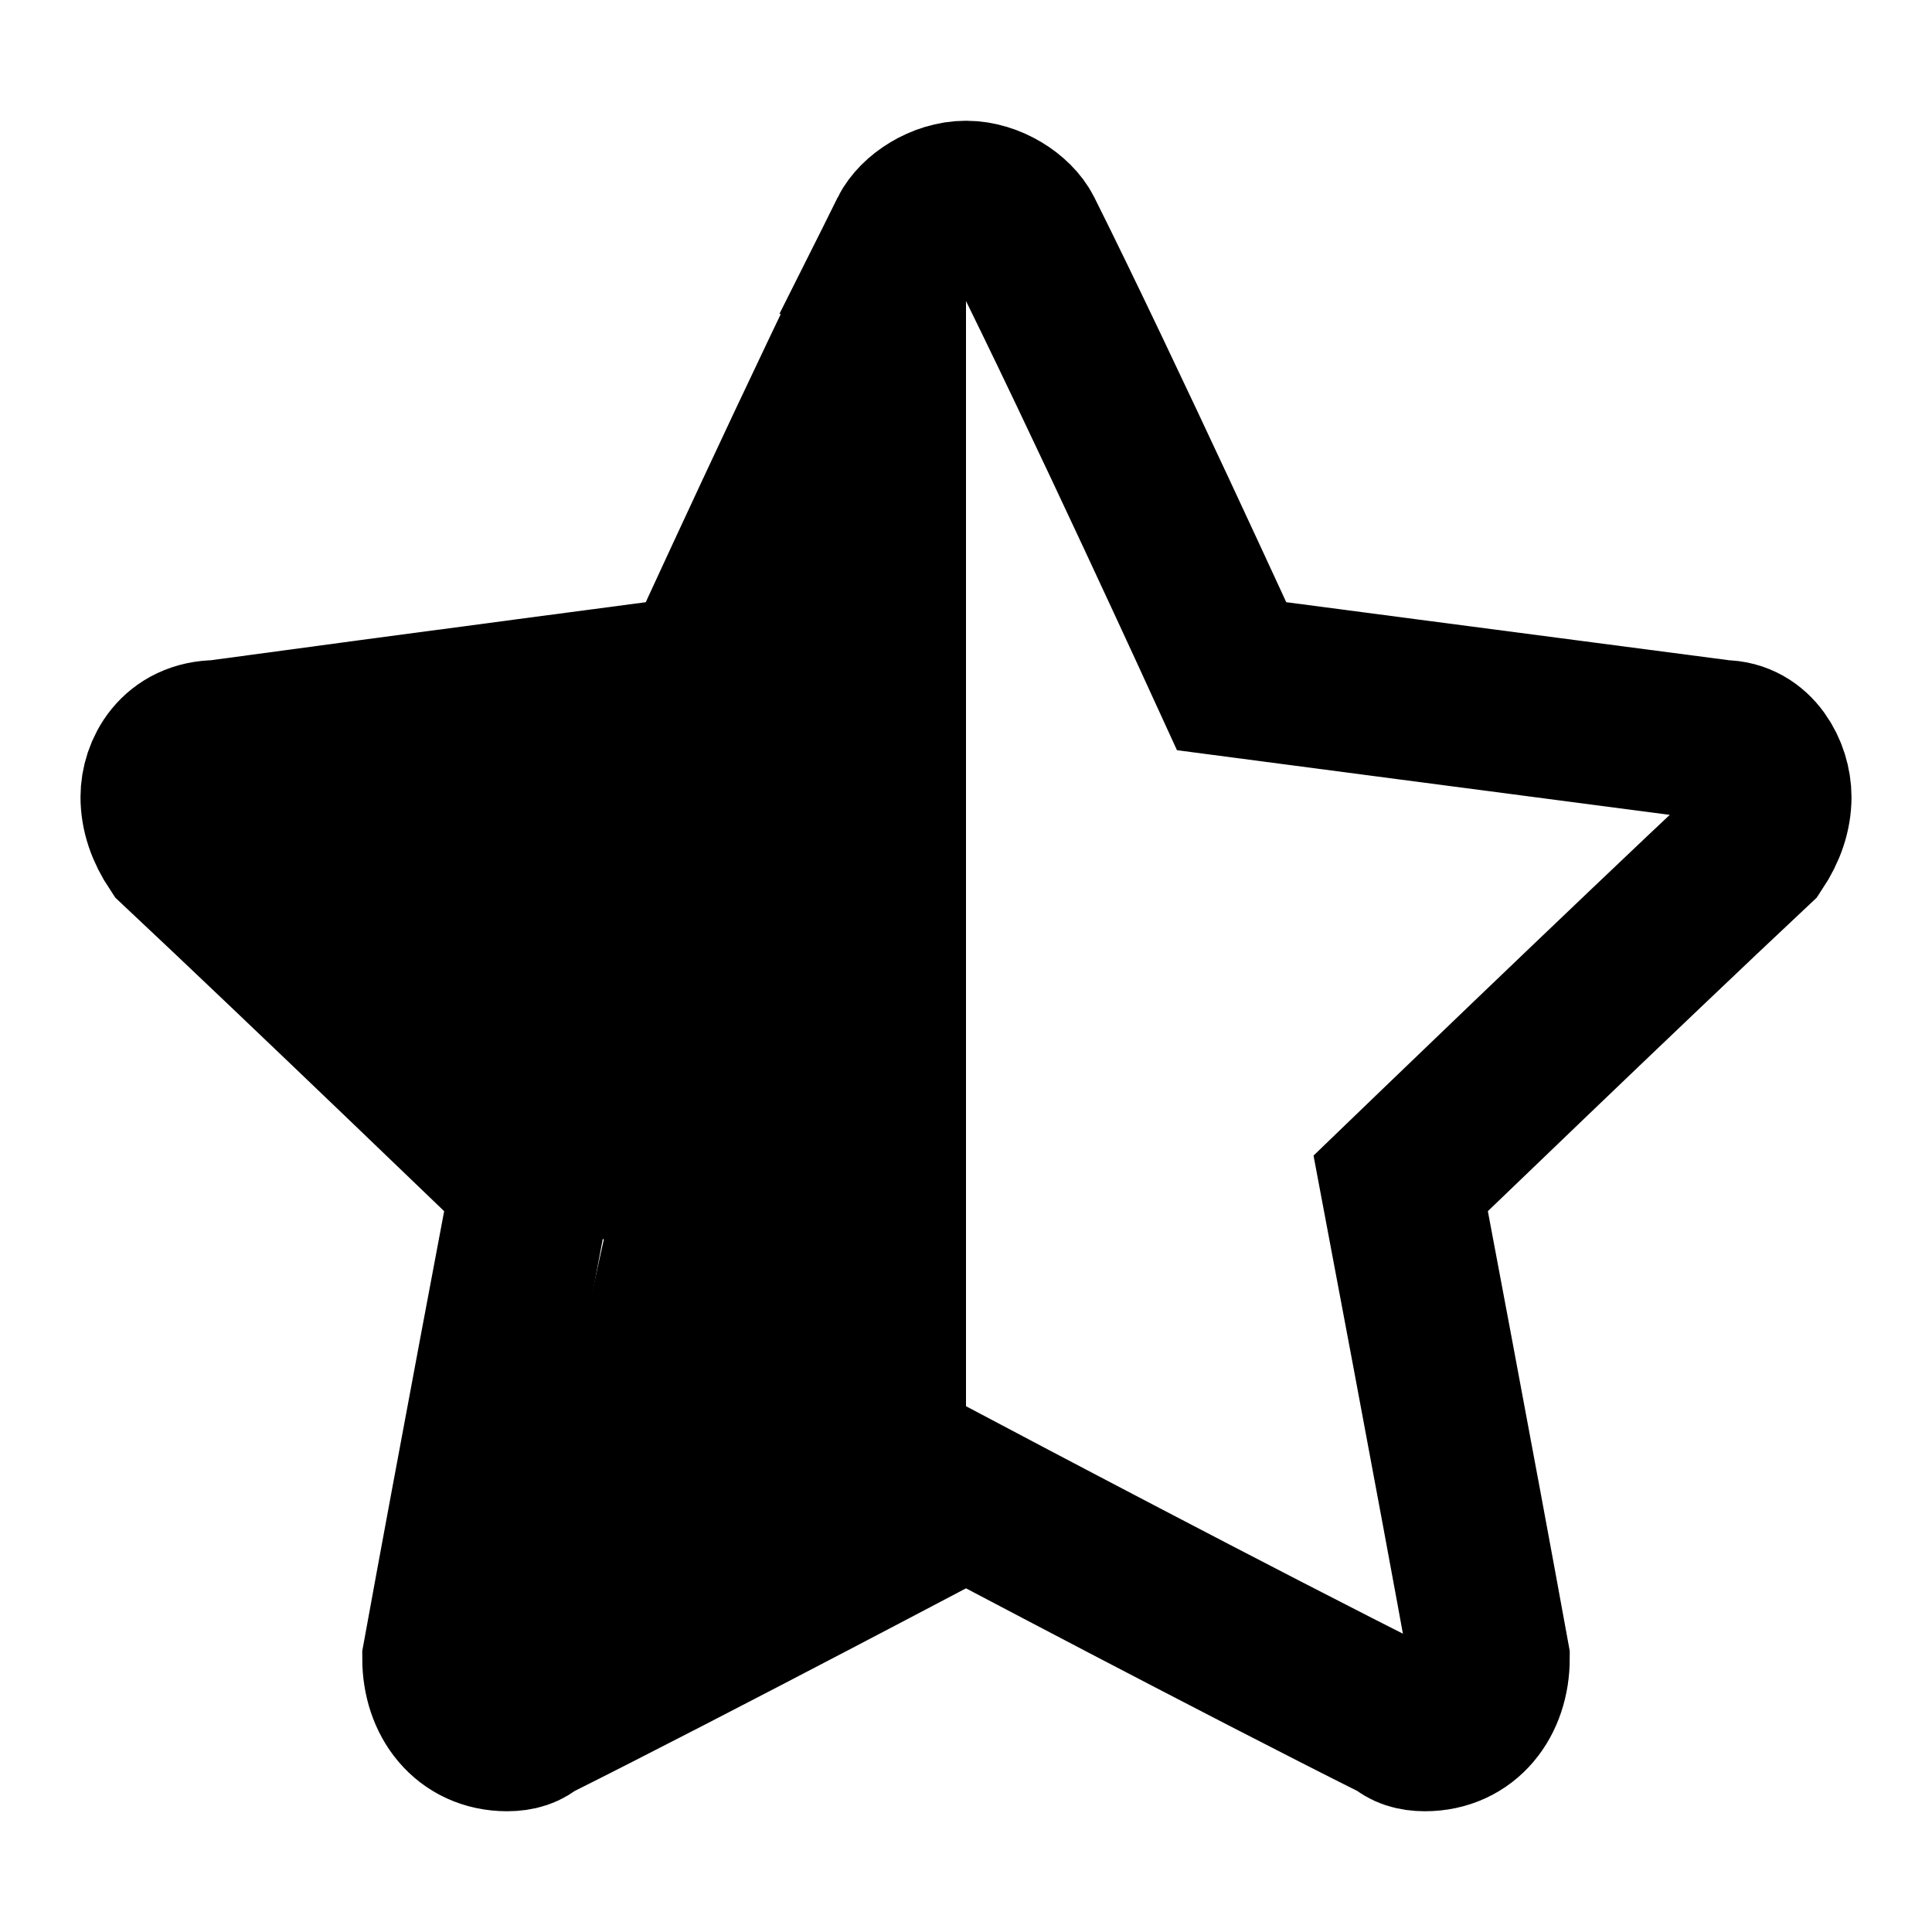
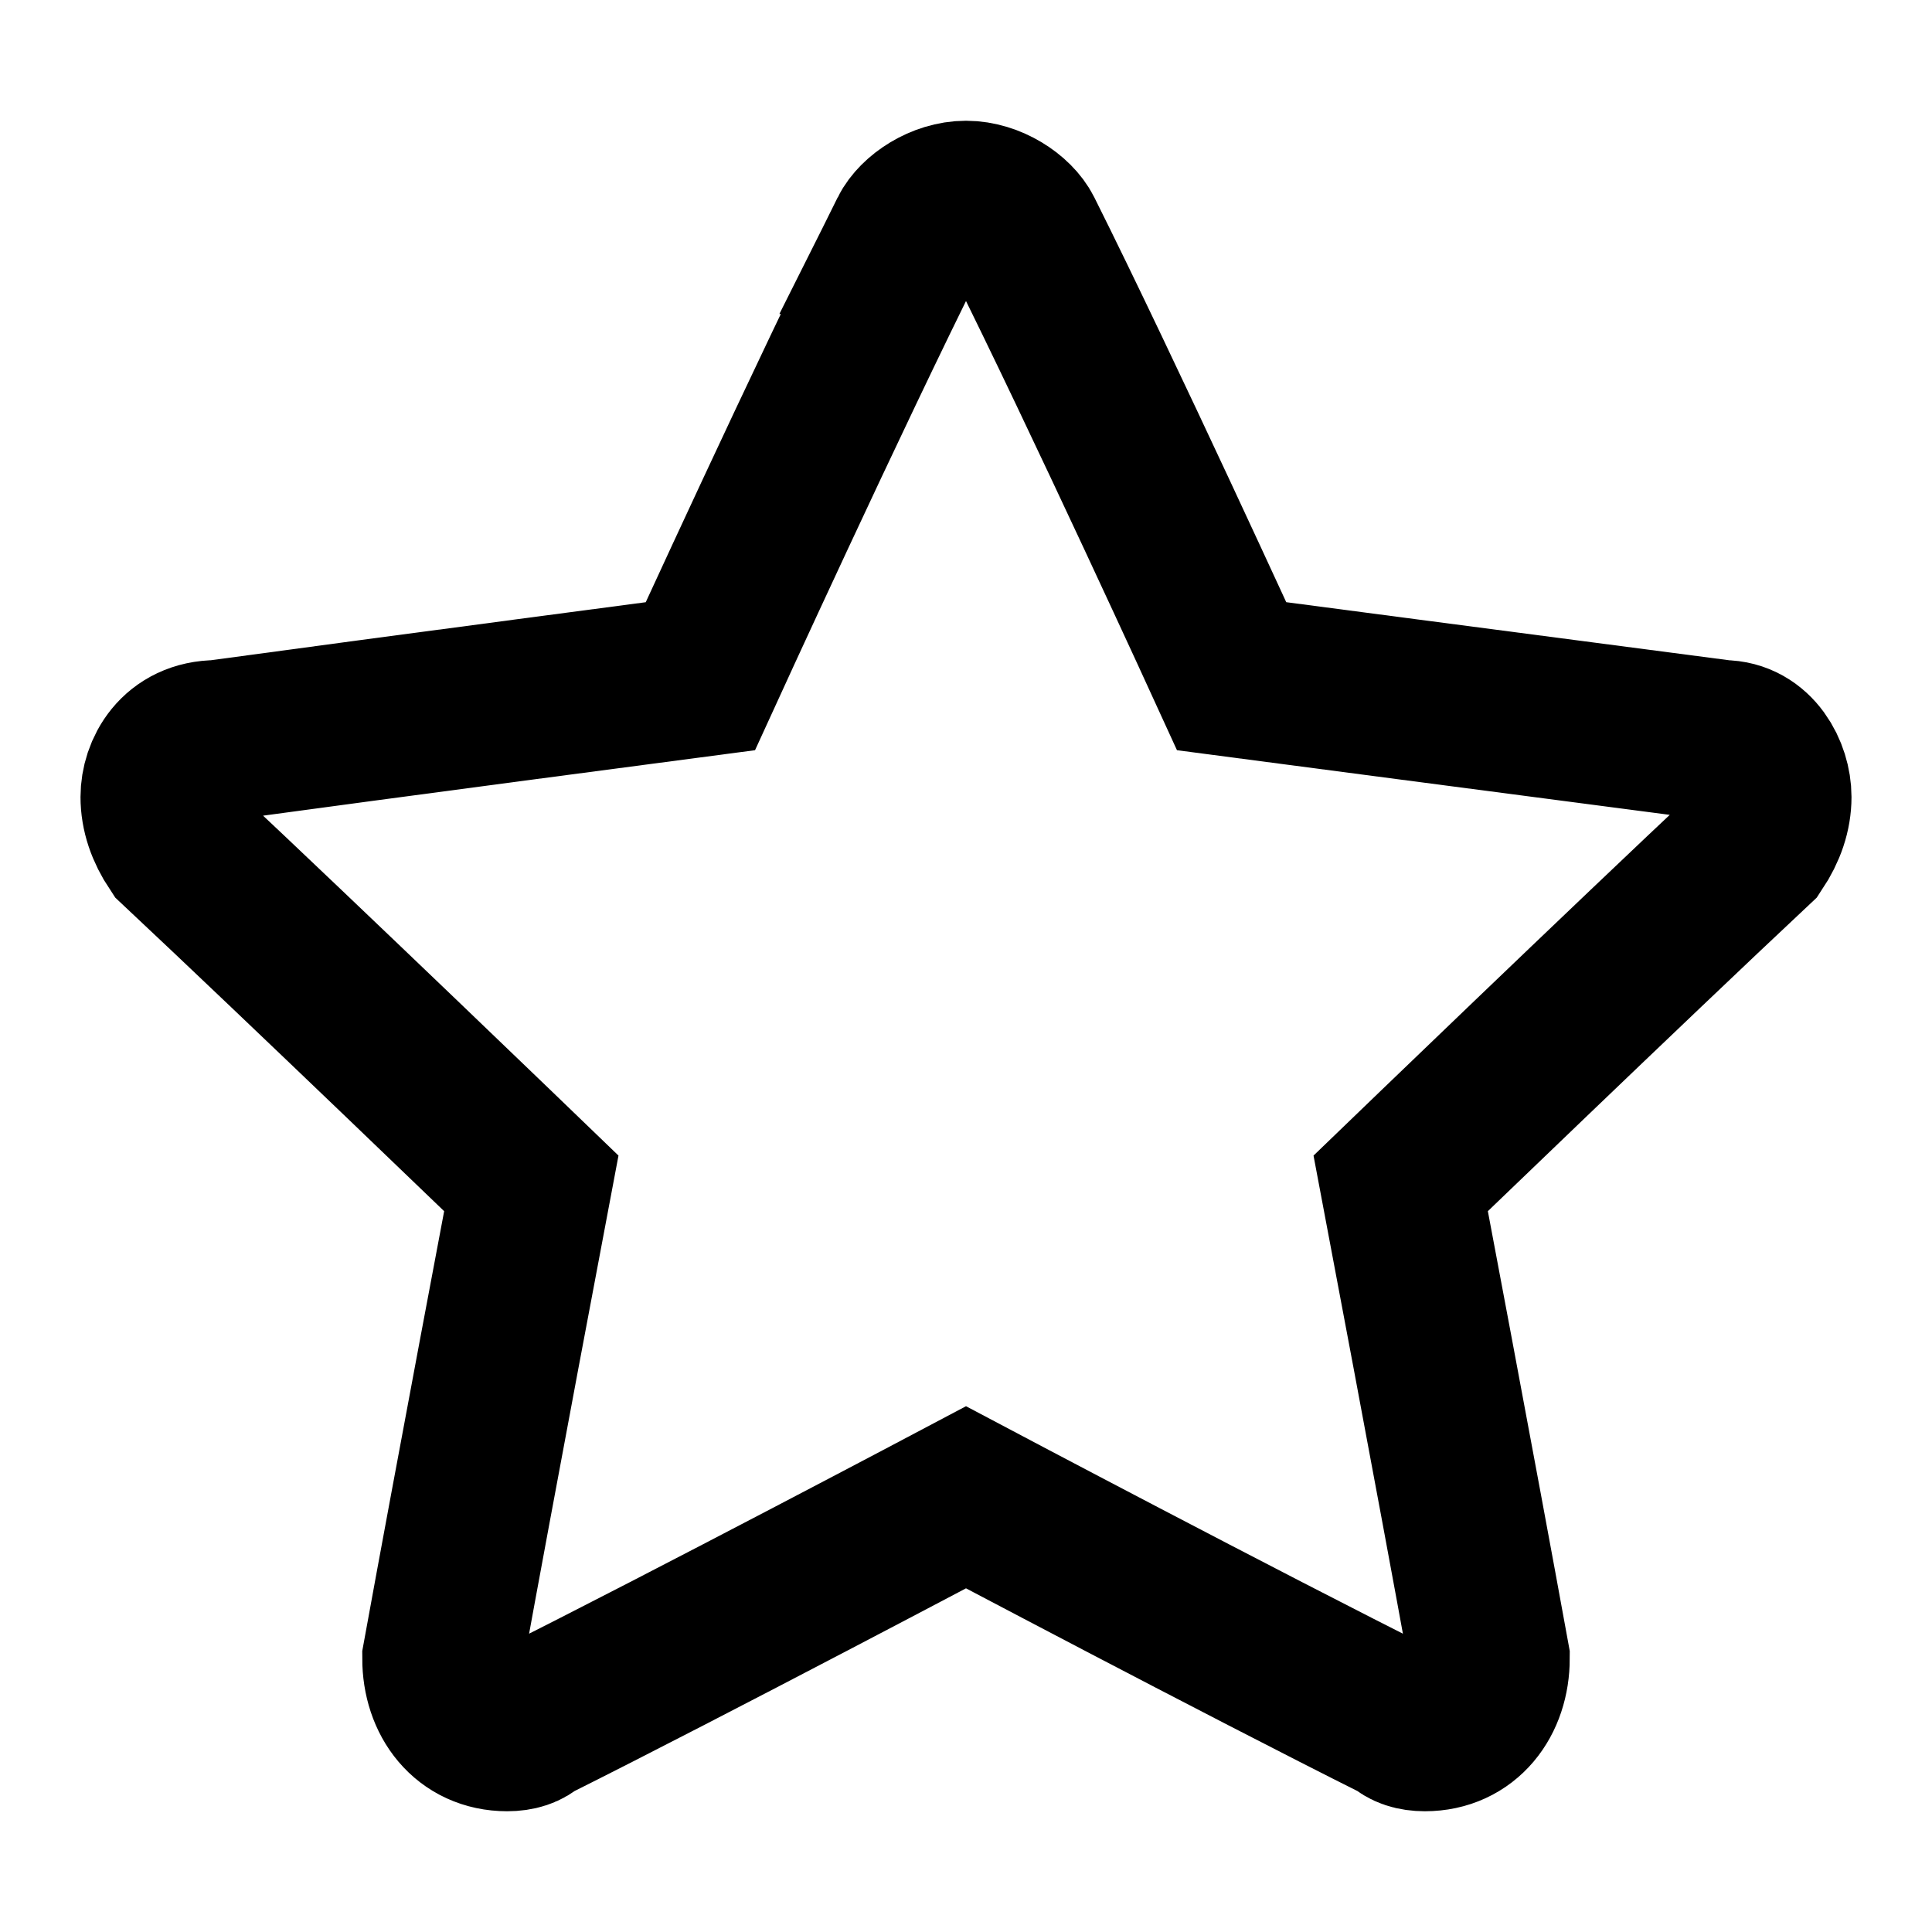
<svg xmlns="http://www.w3.org/2000/svg" version="1.2" viewBox="0 0 24 24" width="24" height="24">
  <style>.a{fill:none;stroke:#000;stroke-miterlimit:100;stroke-width:2}</style>
  <path fill-rule="evenodd" class="a" d="m11.3 2.9c0.1-0.2 0.4-0.4 0.7-0.4 0.3 0 0.6 0.2 0.7 0.4 1 2 2.6 5.5 2.6 5.5 0 0 3.8 0.5 6.1 0.8 0.4 0 0.6 0.4 0.6 0.7q0 0.3-0.2 0.6c-1.6 1.5-4.4 4.2-4.4 4.2 0 0 0.7 3.7 1.1 5.9 0 0.5-0.3 0.9-0.8 0.9q-0.2 0-0.3-0.1c-2-1-5.4-2.8-5.4-2.8 0 0-3.4 1.8-5.4 2.8q-0.1 0.1-0.3 0.1c-0.5 0-0.8-0.4-0.8-0.9 0.4-2.2 1.1-5.9 1.1-5.9 0 0-2.8-2.7-4.4-4.2q-0.2-0.3-0.2-0.6c0-0.3 0.2-0.7 0.7-0.7 2.2-0.3 6-0.8 6-0.8 0 0 1.6-3.5 2.6-5.5z" />
-   <path fill-rule="evenodd" d="m12 3v15.4l-5.8 2.9 1.3-5.9-5.1-5.6 6.7-1.4z" />
</svg>